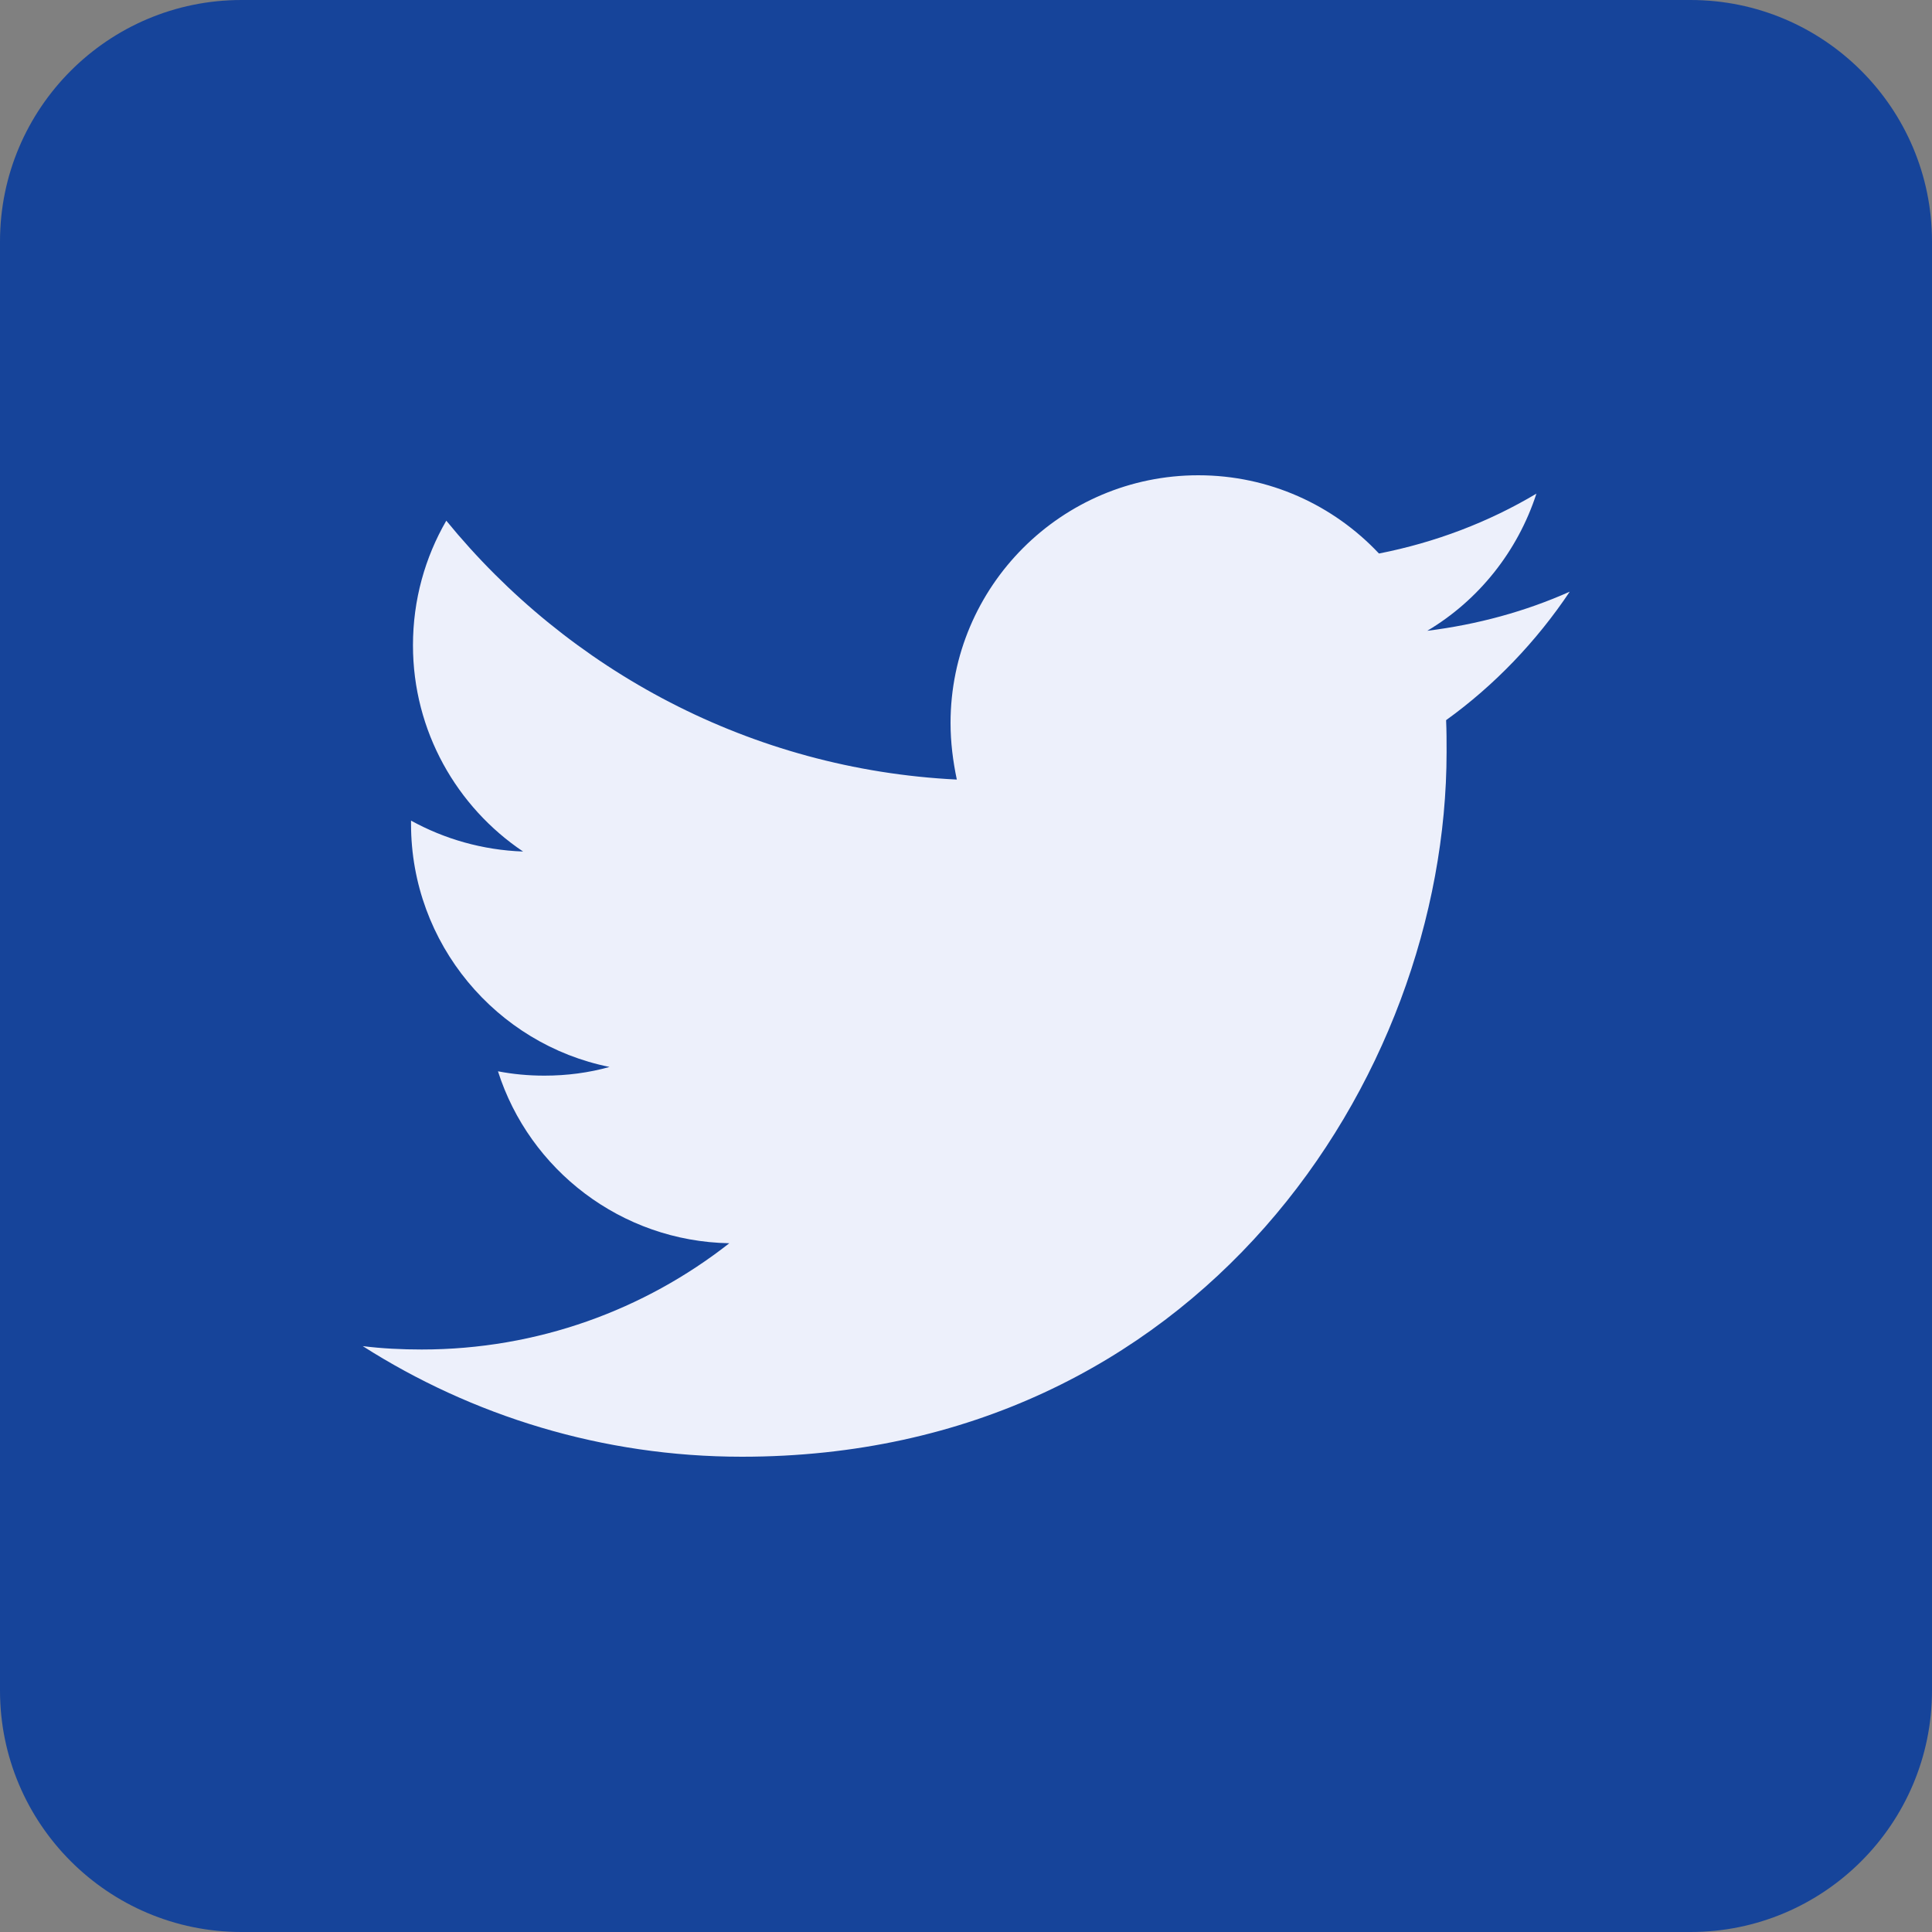
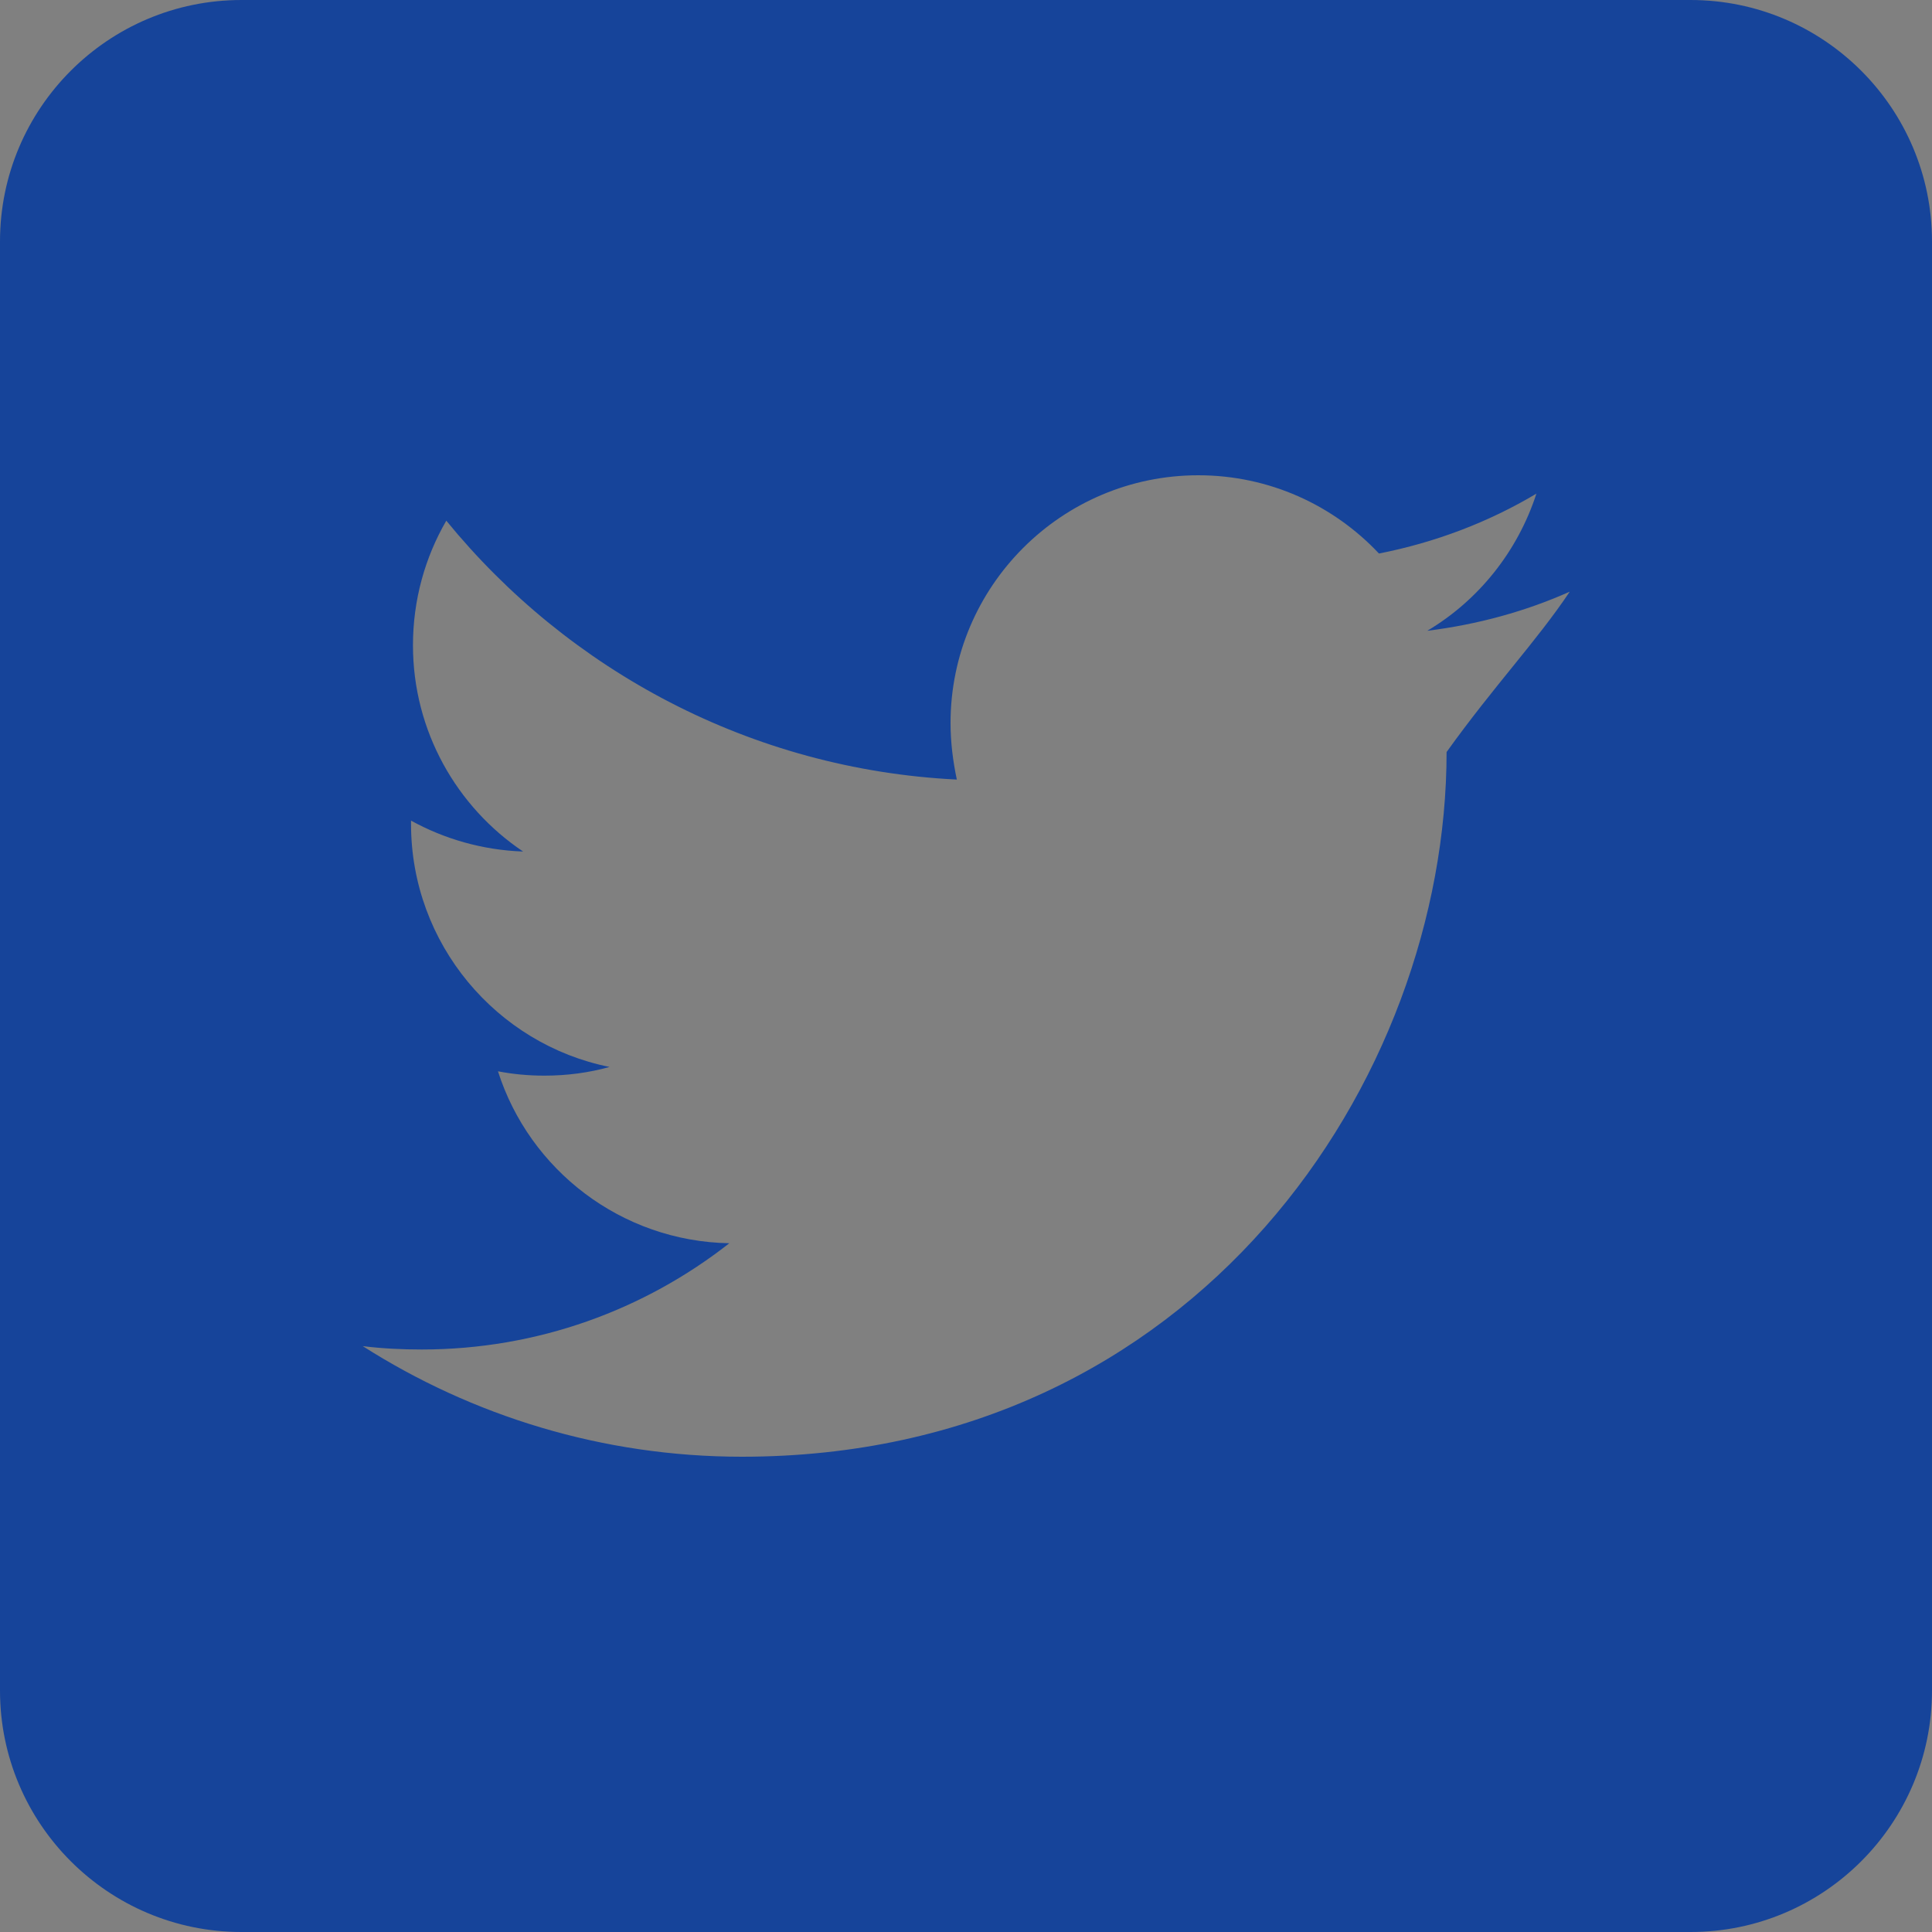
<svg xmlns="http://www.w3.org/2000/svg" width="32" height="32" viewBox="0 0 32 32" fill="none">
  <rect x="0" y="0" width="32" height="32" fill="#808080" stroke="none" />
-   <rect width="32" height="32" rx="8" fill="#EDF0FB" />
-   <path d="M28 32H4C1.792 32 0 30.208 0 28V4C0 1.792 1.792 0 4 0H28C30.208 0 32 1.792 32 4V28C32 30.208 30.208 32 28 32ZM12.288 24.128C19.832 24.128 23.96 17.872 23.96 12.456C23.96 12.28 23.96 12.104 23.952 11.928C24.752 11.352 25.448 10.624 26 9.8C25.264 10.128 24.472 10.344 23.64 10.448C24.488 9.944 25.136 9.136 25.448 8.176C24.656 8.648 23.776 8.984 22.84 9.168C22.088 8.368 21.024 7.872 19.848 7.872C17.584 7.872 15.744 9.712 15.744 11.976C15.744 12.296 15.784 12.608 15.848 12.912C12.44 12.744 9.416 11.104 7.392 8.624C7.04 9.232 6.84 9.936 6.84 10.688C6.84 12.112 7.568 13.368 8.664 14.104C7.992 14.08 7.36 13.896 6.808 13.592C6.808 13.608 6.808 13.624 6.808 13.648C6.808 15.632 8.224 17.296 10.096 17.672C9.752 17.768 9.392 17.816 9.016 17.816C8.752 17.816 8.496 17.792 8.248 17.744C8.768 19.376 10.288 20.56 12.08 20.592C10.672 21.696 8.904 22.352 6.984 22.352C6.656 22.352 6.328 22.336 6.008 22.296C7.816 23.448 9.976 24.128 12.288 24.128Z" fill="#16449A" />
+   <path d="M28 32H4C1.792 32 0 30.208 0 28V4C0 1.792 1.792 0 4 0H28C30.208 0 32 1.792 32 4V28C32 30.208 30.208 32 28 32ZM12.288 24.128C19.832 24.128 23.96 17.872 23.96 12.456C24.752 11.352 25.448 10.624 26 9.8C25.264 10.128 24.472 10.344 23.64 10.448C24.488 9.944 25.136 9.136 25.448 8.176C24.656 8.648 23.776 8.984 22.84 9.168C22.088 8.368 21.024 7.872 19.848 7.872C17.584 7.872 15.744 9.712 15.744 11.976C15.744 12.296 15.784 12.608 15.848 12.912C12.44 12.744 9.416 11.104 7.392 8.624C7.04 9.232 6.84 9.936 6.84 10.688C6.84 12.112 7.568 13.368 8.664 14.104C7.992 14.08 7.36 13.896 6.808 13.592C6.808 13.608 6.808 13.624 6.808 13.648C6.808 15.632 8.224 17.296 10.096 17.672C9.752 17.768 9.392 17.816 9.016 17.816C8.752 17.816 8.496 17.792 8.248 17.744C8.768 19.376 10.288 20.56 12.08 20.592C10.672 21.696 8.904 22.352 6.984 22.352C6.656 22.352 6.328 22.336 6.008 22.296C7.816 23.448 9.976 24.128 12.288 24.128Z" fill="#16449A" />
</svg>